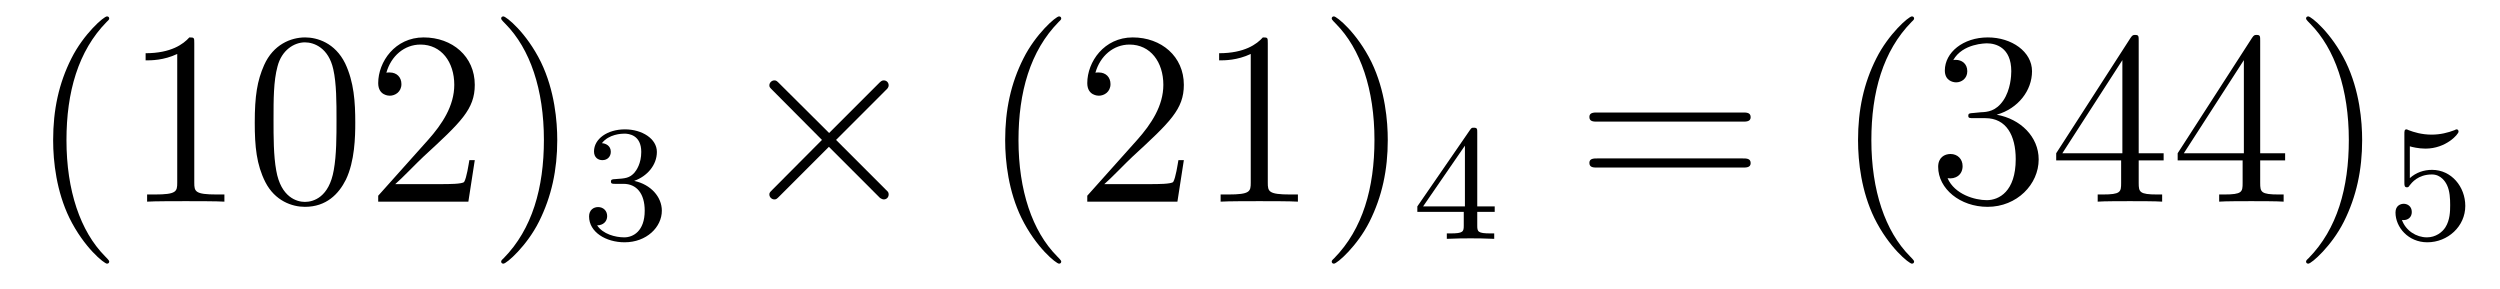
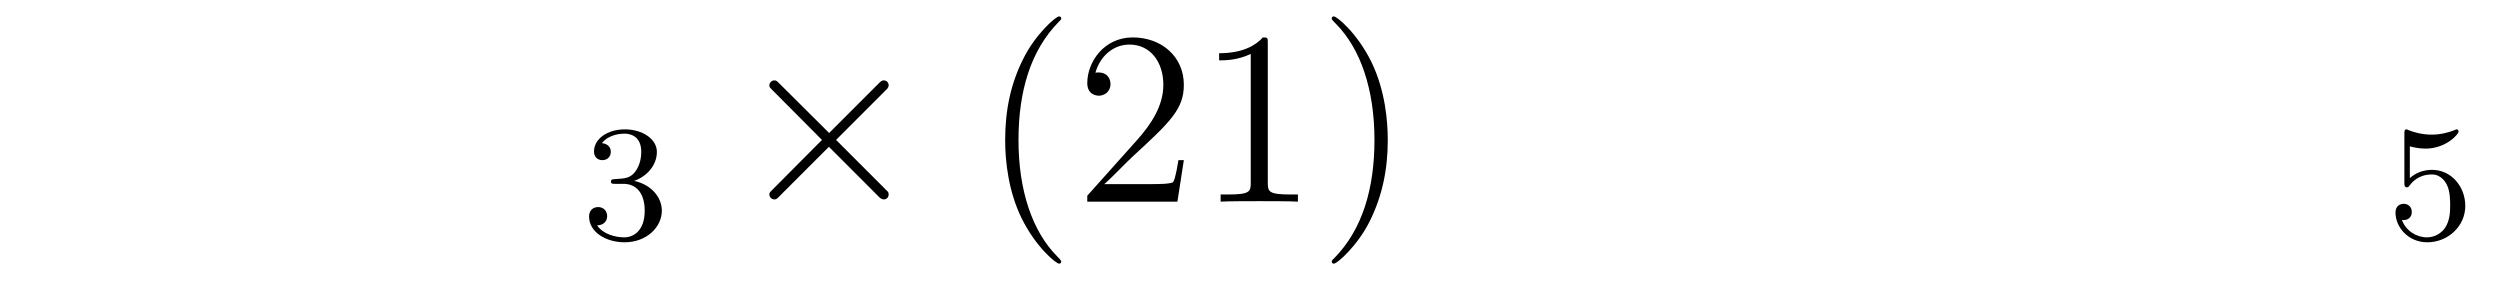
<svg xmlns="http://www.w3.org/2000/svg" version="1.1" width="121pt" height="14pt" viewBox="0 -14 121 14">
  <g id="page1">
    <g transform="matrix(1 0 0 -1 -127 650)">
-       <path d="M132.285 651.335C132.285 651.371 132.285 651.395 132.082 651.598C130.887 652.806 130.217 654.778 130.217 657.217C130.217 659.536 130.779 661.532 132.166 662.943C132.285 663.05 132.285 663.074 132.285 663.11C132.285 663.182 132.225 663.206 132.177 663.206C132.022 663.206 131.042 662.345 130.456 661.173C129.847 659.966 129.572 658.687 129.572 657.217C129.572 656.152 129.739 654.73 130.36 653.451C131.066 652.017 132.046 651.239 132.177 651.239C132.225 651.239 132.285 651.263 132.285 651.335ZM136.403 661.902C136.403 662.178 136.403 662.189 136.164 662.189C135.877 661.867 135.279 661.424 134.048 661.424V661.078C134.323 661.078 134.92 661.078 135.578 661.388V655.16C135.578 654.73 135.542 654.587 134.49 654.587H134.12V654.24C134.442 654.264 135.602 654.264 135.996 654.264C136.391 654.264 137.538 654.264 137.861 654.24V654.587H137.491C136.439 654.587 136.403 654.73 136.403 655.16V661.902ZM144.195 658.065C144.195 659.058 144.135 660.026 143.705 660.934C143.215 661.927 142.354 662.189 141.769 662.189C141.075 662.189 140.226 661.843 139.784 660.851C139.449 660.097 139.33 659.356 139.33 658.065C139.33 656.906 139.414 656.033 139.844 655.184C140.31 654.276 141.135 653.989 141.757 653.989C142.797 653.989 143.394 654.611 143.741 655.304C144.171 656.2 144.195 657.372 144.195 658.065ZM141.757 654.228C141.374 654.228 140.597 654.443 140.37 655.746C140.239 656.463 140.239 657.372 140.239 658.209C140.239 659.189 140.239 660.073 140.43 660.779C140.633 661.58 141.243 661.95 141.757 661.95C142.211 661.95 142.904 661.675 143.131 660.648C143.287 659.966 143.287 659.022 143.287 658.209C143.287 657.408 143.287 656.499 143.155 655.77C142.928 654.455 142.175 654.228 141.757 654.228ZM149.979 656.248H149.717C149.681 656.045 149.585 655.387 149.465 655.196C149.382 655.089 148.7 655.089 148.342 655.089H146.13C146.453 655.364 147.182 656.129 147.493 656.416C149.31 658.089 149.979 658.711 149.979 659.894C149.979 661.269 148.892 662.189 147.505 662.189S145.305 661.006 145.305 659.978C145.305 659.368 145.832 659.368 145.867 659.368C146.118 659.368 146.429 659.547 146.429 659.93C146.429 660.265 146.202 660.492 145.867 660.492C145.76 660.492 145.736 660.492 145.7 660.48C145.927 661.293 146.573 661.843 147.35 661.843C148.366 661.843 148.987 660.994 148.987 659.894C148.987 658.878 148.402 657.993 147.72 657.228L145.305 654.527V654.24H149.669L149.979 656.248ZM153.971 657.217C153.971 658.125 153.851 659.607 153.182 660.994C152.477 662.428 151.496 663.206 151.365 663.206C151.317 663.206 151.257 663.182 151.257 663.11C151.257 663.074 151.257 663.05 151.46 662.847C152.656 661.64 153.325 659.667 153.325 657.228C153.325 654.909 152.763 652.913 151.377 651.502C151.257 651.395 151.257 651.371 151.257 651.335C151.257 651.263 151.317 651.239 151.365 651.239C151.52 651.239 152.5 652.1 153.086 653.272C153.696 654.491 153.971 655.782 153.971 657.217Z" />
      <path d="M157.176 655.102C157.806 655.102 158.204 654.639 158.204 653.802C158.204 652.807 157.638 652.512 157.216 652.512C156.777 652.512 156.18 652.671 155.901 653.093C156.188 653.093 156.387 653.277 156.387 653.54C156.387 653.795 156.204 653.978 155.949 653.978C155.734 653.978 155.511 653.842 155.511 653.524C155.511 652.767 156.323 652.273 157.232 652.273C158.292 652.273 159.033 653.006 159.033 653.802C159.033 654.464 158.507 655.07 157.694 655.245C158.323 655.468 158.793 656.01 158.793 656.647C158.793 657.285 158.077 657.739 157.248 657.739C156.395 657.739 155.75 657.277 155.75 656.671C155.75 656.376 155.949 656.249 156.156 656.249C156.403 656.249 156.563 656.424 156.563 656.655C156.563 656.95 156.308 657.062 156.132 657.07C156.467 657.508 157.08 657.532 157.224 657.532C157.431 657.532 158.037 657.468 158.037 656.647C158.037 656.089 157.806 655.755 157.694 655.627C157.455 655.38 157.272 655.364 156.786 655.332C156.634 655.325 156.57 655.317 156.57 655.213C156.57 655.102 156.642 655.102 156.777 655.102H157.176Z" />
      <path d="M167.13 657.563L164.739 659.942C164.596 660.086 164.572 660.109 164.476 660.109C164.357 660.109 164.237 660.002 164.237 659.87C164.237 659.787 164.261 659.763 164.393 659.631L166.783 657.228L164.393 654.826C164.261 654.694 164.237 654.67 164.237 654.587C164.237 654.455 164.357 654.348 164.476 654.348C164.572 654.348 164.596 654.372 164.739 654.515L167.118 656.894L169.593 654.419C169.617 654.408 169.7 654.348 169.772 654.348C169.915 654.348 170.011 654.455 170.011 654.587C170.011 654.611 170.011 654.658 169.975 654.718C169.963 654.742 168.063 656.619 167.465 657.228L169.653 659.416C169.712 659.488 169.892 659.643 169.951 659.715C169.963 659.739 170.011 659.787 170.011 659.87C170.011 660.002 169.915 660.109 169.772 660.109C169.676 660.109 169.628 660.062 169.497 659.93L167.13 657.563Z" />
      <path d="M178.363 651.335C178.363 651.371 178.363 651.395 178.16 651.598C176.965 652.806 176.295 654.778 176.295 657.217C176.295 659.536 176.857 661.532 178.244 662.943C178.363 663.05 178.363 663.074 178.363 663.11C178.363 663.182 178.304 663.206 178.256 663.206C178.101 663.206 177.12 662.345 176.535 661.173C175.925 659.966 175.65 658.687 175.65 657.217C175.65 656.152 175.817 654.73 176.439 653.451C177.144 652.017 178.124 651.239 178.256 651.239C178.304 651.239 178.363 651.263 178.363 651.335ZM184.298 656.248H184.035C183.999 656.045 183.903 655.387 183.784 655.196C183.7 655.089 183.019 655.089 182.66 655.089H180.449C180.772 655.364 181.501 656.129 181.812 656.416C183.629 658.089 184.298 658.711 184.298 659.894C184.298 661.269 183.21 662.189 181.824 662.189S179.624 661.006 179.624 659.978C179.624 659.368 180.15 659.368 180.186 659.368C180.437 659.368 180.748 659.547 180.748 659.93C180.748 660.265 180.52 660.492 180.186 660.492C180.078 660.492 180.054 660.492 180.018 660.48C180.246 661.293 180.891 661.843 181.668 661.843C182.684 661.843 183.306 660.994 183.306 659.894C183.306 658.878 182.72 657.993 182.039 657.228L179.624 654.527V654.24H183.987L184.298 656.248ZM188.361 661.902C188.361 662.178 188.361 662.189 188.122 662.189C187.835 661.867 187.237 661.424 186.006 661.424V661.078C186.281 661.078 186.878 661.078 187.536 661.388V655.16C187.536 654.73 187.5 654.587 186.448 654.587H186.078V654.24C186.4 654.264 187.56 654.264 187.954 654.264C188.349 654.264 189.497 654.264 189.819 654.24V654.587H189.449C188.397 654.587 188.361 654.73 188.361 655.16V661.902ZM194.168 657.217C194.168 658.125 194.05 659.607 193.38 660.994C192.674 662.428 191.695 663.206 191.563 663.206C191.515 663.206 191.456 663.182 191.456 663.11C191.456 663.074 191.456 663.05 191.659 662.847C192.854 661.64 193.524 659.667 193.524 657.228C193.524 654.909 192.961 652.913 191.575 651.502C191.456 651.395 191.456 651.371 191.456 651.335C191.456 651.263 191.515 651.239 191.563 651.239C191.718 651.239 192.698 652.1 193.285 653.272C193.895 654.491 194.168 655.782 194.168 657.217Z" />
-       <path d="M198.499 657.596C198.499 657.755 198.499 657.819 198.332 657.819C198.229 657.819 198.221 657.811 198.14 657.699L195.599 654.01V653.747H197.846V653.085C197.846 652.791 197.822 652.703 197.209 652.703H197.026V652.44C197.702 652.464 197.719 652.464 198.173 652.464S198.643 652.464 199.32 652.44V652.703H199.136C198.523 652.703 198.499 652.791 198.499 653.085V653.747H199.344V654.01H198.499V657.596ZM197.902 656.95V654.01H195.878L197.902 656.95Z" />
-       <path d="M211.349 658.113C211.517 658.113 211.732 658.113 211.732 658.328C211.732 658.555 211.529 658.555 211.349 658.555H204.308C204.14 658.555 203.926 658.555 203.926 658.34C203.926 658.113 204.128 658.113 204.308 658.113H211.349ZM211.349 655.89C211.517 655.89 211.732 655.89 211.732 656.105C211.732 656.332 211.529 656.332 211.349 656.332H204.308C204.14 656.332 203.926 656.332 203.926 656.117C203.926 655.89 204.128 655.89 204.308 655.89H211.349Z" />
-       <path d="M219.642 651.335C219.642 651.371 219.642 651.395 219.439 651.598C218.244 652.806 217.574 654.778 217.574 657.217C217.574 659.536 218.136 661.532 219.523 662.943C219.642 663.05 219.642 663.074 219.642 663.11C219.642 663.182 219.582 663.206 219.535 663.206C219.379 663.206 218.399 662.345 217.813 661.173C217.204 659.966 216.929 658.687 216.929 657.217C216.929 656.152 217.096 654.73 217.717 653.451C218.423 652.017 219.403 651.239 219.535 651.239C219.582 651.239 219.642 651.263 219.642 651.335ZM222.517 658.532C222.313 658.52 222.265 658.507 222.265 658.4C222.265 658.281 222.325 658.281 222.54 658.281H223.091C224.106 658.281 224.561 657.444 224.561 656.296C224.561 654.73 223.748 654.312 223.162 654.312C222.588 654.312 221.608 654.587 221.262 655.376C221.644 655.316 221.99 655.531 221.99 655.961C221.99 656.308 221.74 656.547 221.405 656.547C221.118 656.547 220.807 656.38 220.807 655.926C220.807 654.862 221.872 653.989 223.198 653.989C224.621 653.989 225.672 655.077 225.672 656.284C225.672 657.384 224.788 658.245 223.64 658.448C224.681 658.747 225.35 659.619 225.35 660.552C225.35 661.496 224.37 662.189 223.21 662.189C222.014 662.189 221.13 661.46 221.13 660.588C221.13 660.109 221.501 660.014 221.68 660.014C221.93 660.014 222.217 660.193 222.217 660.552C222.217 660.934 221.93 661.102 221.668 661.102C221.596 661.102 221.573 661.102 221.537 661.09C221.99 661.902 223.115 661.902 223.174 661.902C223.568 661.902 224.346 661.723 224.346 660.552C224.346 660.325 224.31 659.655 223.963 659.141C223.604 658.615 223.198 658.579 222.875 658.567L222.517 658.532ZM230.513 662.022C230.513 662.249 230.513 662.309 230.345 662.309C230.25 662.309 230.214 662.309 230.118 662.166L226.52 656.583V656.236H229.663V655.148C229.663 654.706 229.64 654.587 228.767 654.587H228.528V654.24C228.803 654.264 229.747 654.264 230.082 654.264S231.373 654.264 231.648 654.24V654.587H231.409C230.549 654.587 230.513 654.706 230.513 655.148V656.236H231.72V656.583H230.513V662.022ZM229.723 661.09V656.583H226.818L229.723 661.09ZM236.393 662.022C236.393 662.249 236.393 662.309 236.225 662.309C236.13 662.309 236.094 662.309 235.998 662.166L232.399 656.583V656.236H235.543V655.148C235.543 654.706 235.519 654.587 234.647 654.587H234.408V654.24C234.683 654.264 235.627 654.264 235.962 654.264S237.253 654.264 237.528 654.24V654.587H237.289C236.428 654.587 236.393 654.706 236.393 655.148V656.236H237.6V656.583H236.393V662.022ZM235.603 661.09V656.583H232.698L235.603 661.09ZM241.328 657.217C241.328 658.125 241.208 659.607 240.539 660.994C239.833 662.428 238.854 663.206 238.722 663.206C238.674 663.206 238.614 663.182 238.614 663.11C238.614 663.074 238.614 663.05 238.818 662.847C240.013 661.64 240.683 659.667 240.683 657.228C240.683 654.909 240.121 652.913 238.734 651.502C238.614 651.395 238.614 651.371 238.614 651.335C238.614 651.263 238.674 651.239 238.722 651.239C238.877 651.239 239.857 652.1 240.444 653.272C241.054 654.491 241.328 655.782 241.328 657.217Z" />
      <path d="M243.636 656.918C243.739 656.886 244.058 656.807 244.392 656.807C245.389 656.807 245.994 657.508 245.994 657.627C245.994 657.715 245.939 657.739 245.898 657.739C245.882 657.739 245.867 657.739 245.795 657.699C245.484 657.58 245.118 657.484 244.687 657.484C244.217 657.484 243.827 657.603 243.58 657.699C243.5 657.739 243.484 657.739 243.476 657.739C243.372 657.739 243.372 657.651 243.372 657.508V655.173C243.372 655.03 243.372 654.934 243.5 654.934C243.564 654.934 243.588 654.966 243.628 655.03C243.724 655.149 244.026 655.556 244.704 655.556C245.149 655.556 245.365 655.189 245.436 655.038C245.572 654.751 245.588 654.384 245.588 654.073C245.588 653.779 245.58 653.348 245.357 652.998C245.206 652.759 244.886 652.512 244.464 652.512C243.947 652.512 243.437 652.838 243.253 653.356C243.277 653.348 243.325 653.348 243.332 653.348C243.556 653.348 243.731 653.492 243.731 653.739C243.731 654.034 243.5 654.137 243.341 654.137C243.197 654.137 242.942 654.057 242.942 653.715C242.942 652.998 243.564 652.273 244.481 652.273C245.477 652.273 246.32 653.046 246.32 654.034C246.32 654.958 245.652 655.779 244.711 655.779C244.313 655.779 243.938 655.651 243.636 655.38V656.918Z" />
    </g>
  </g>
</svg>